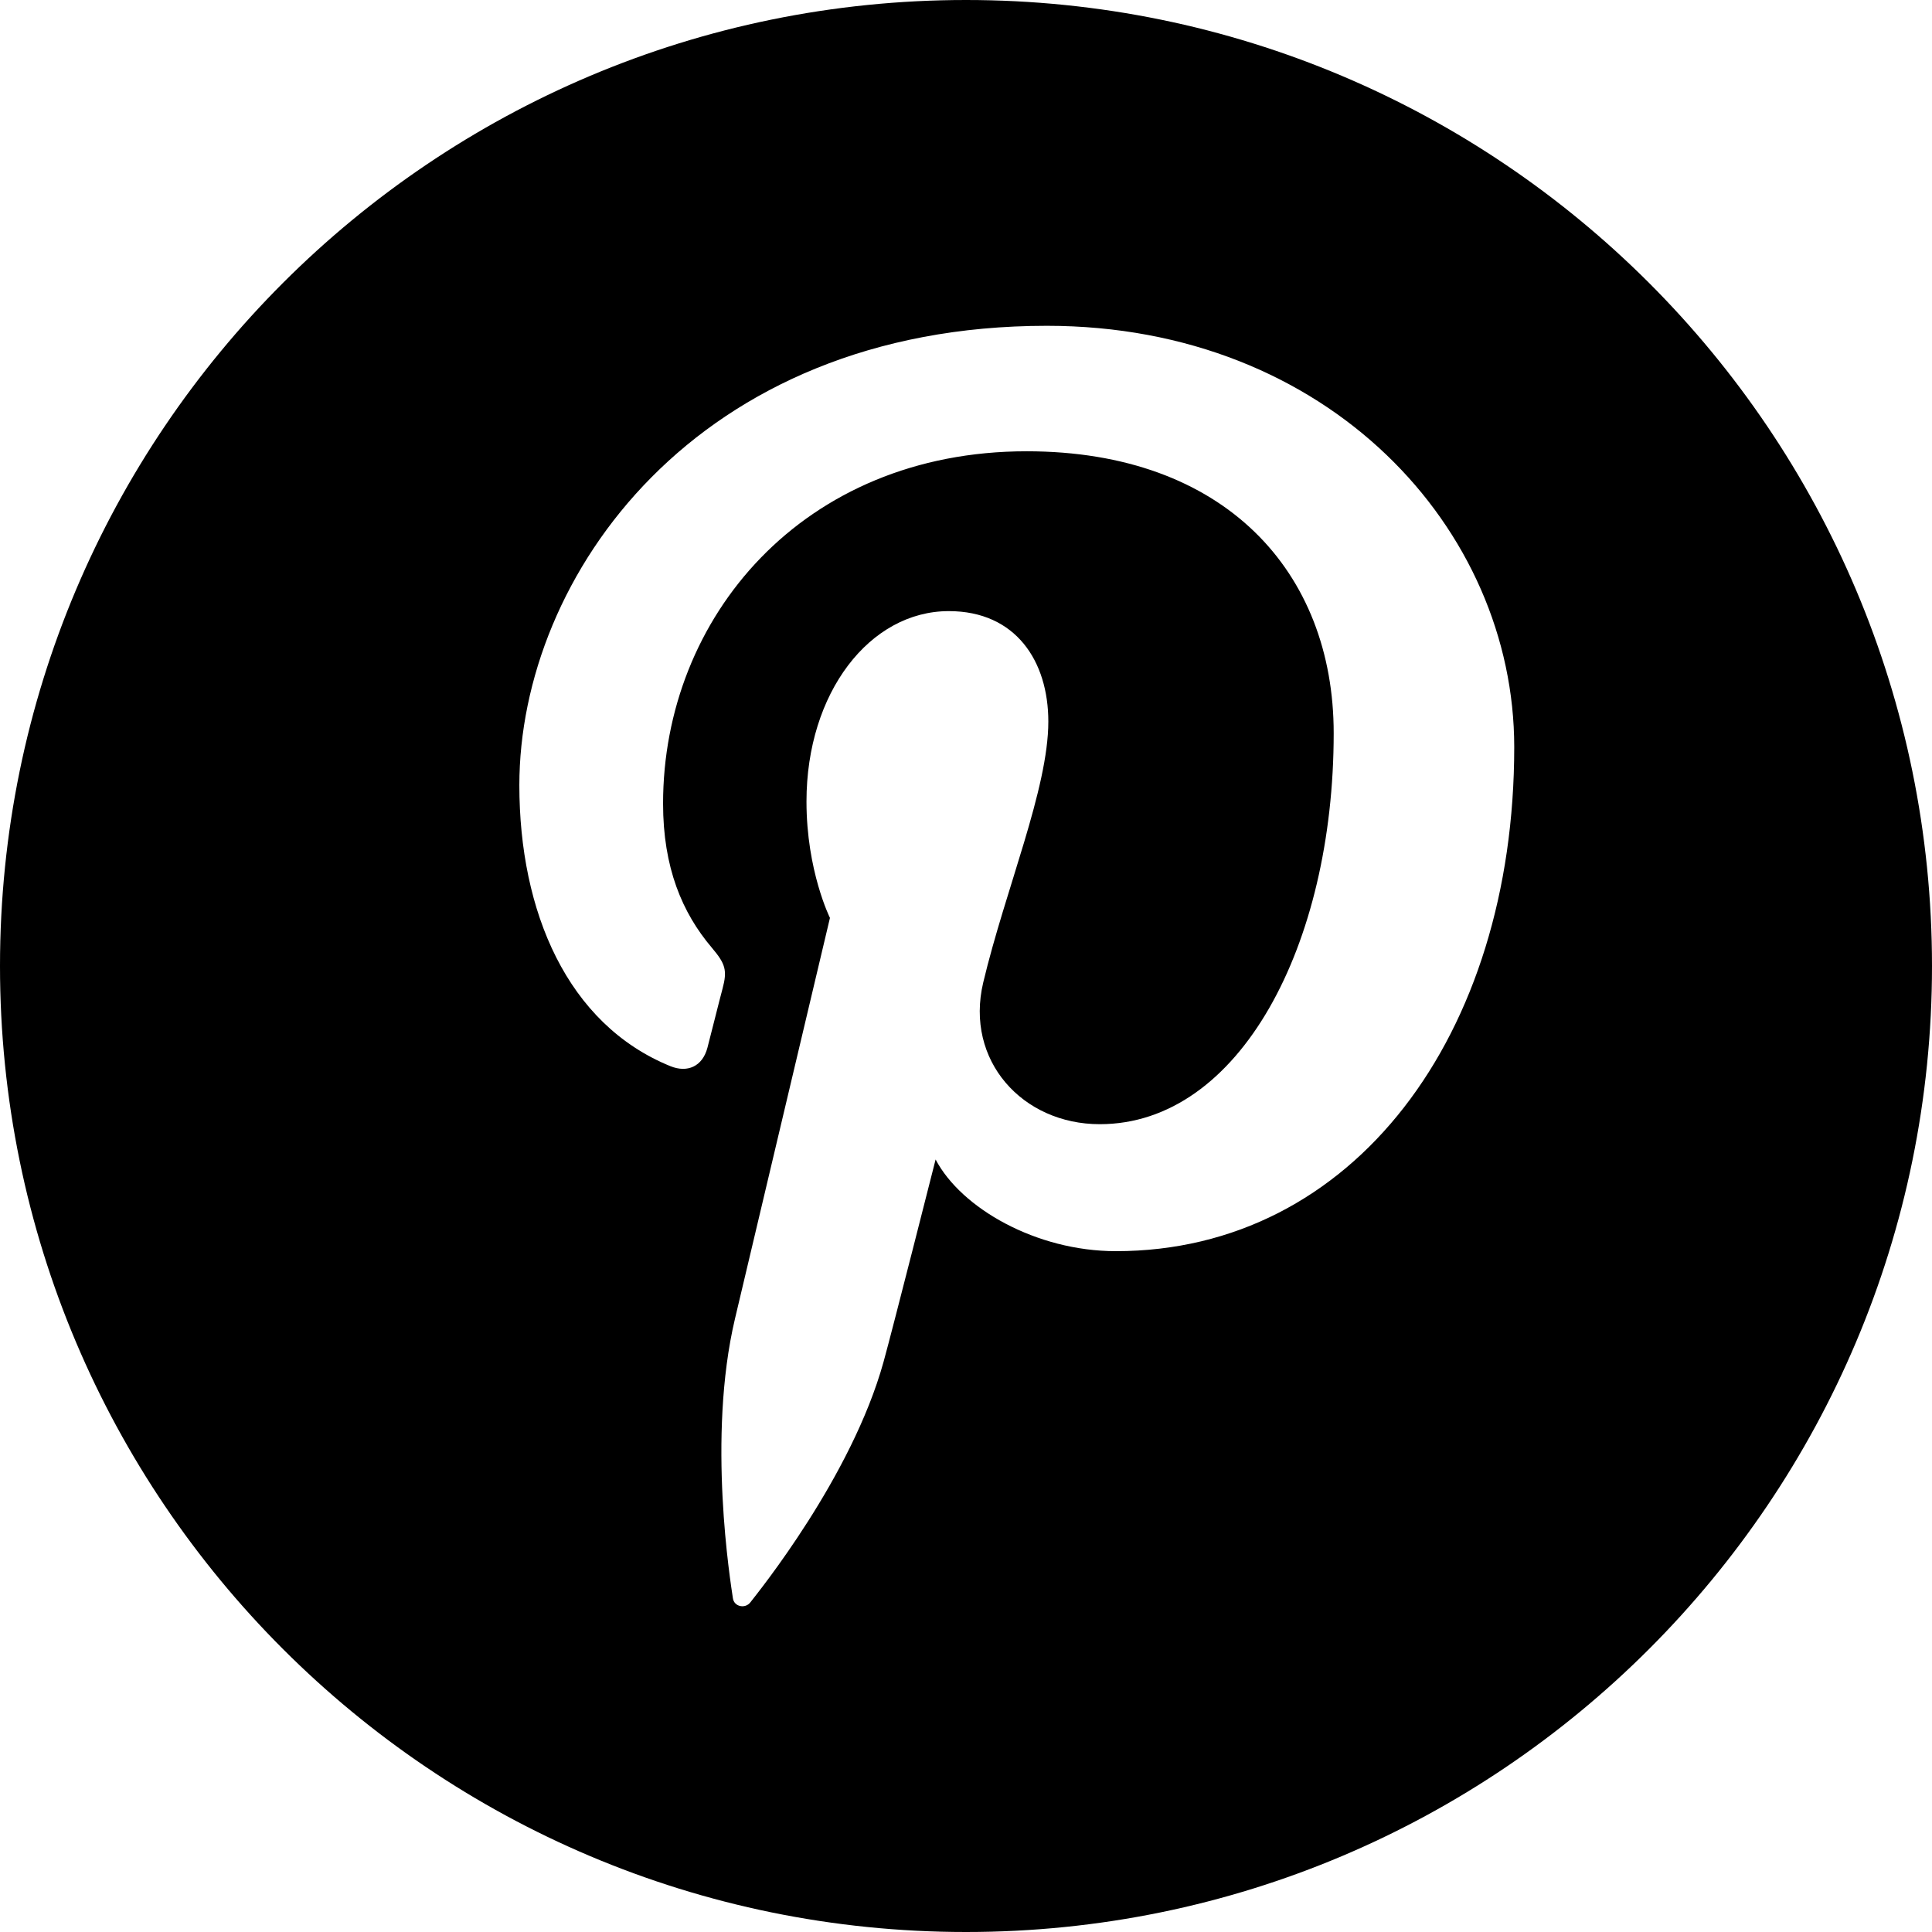
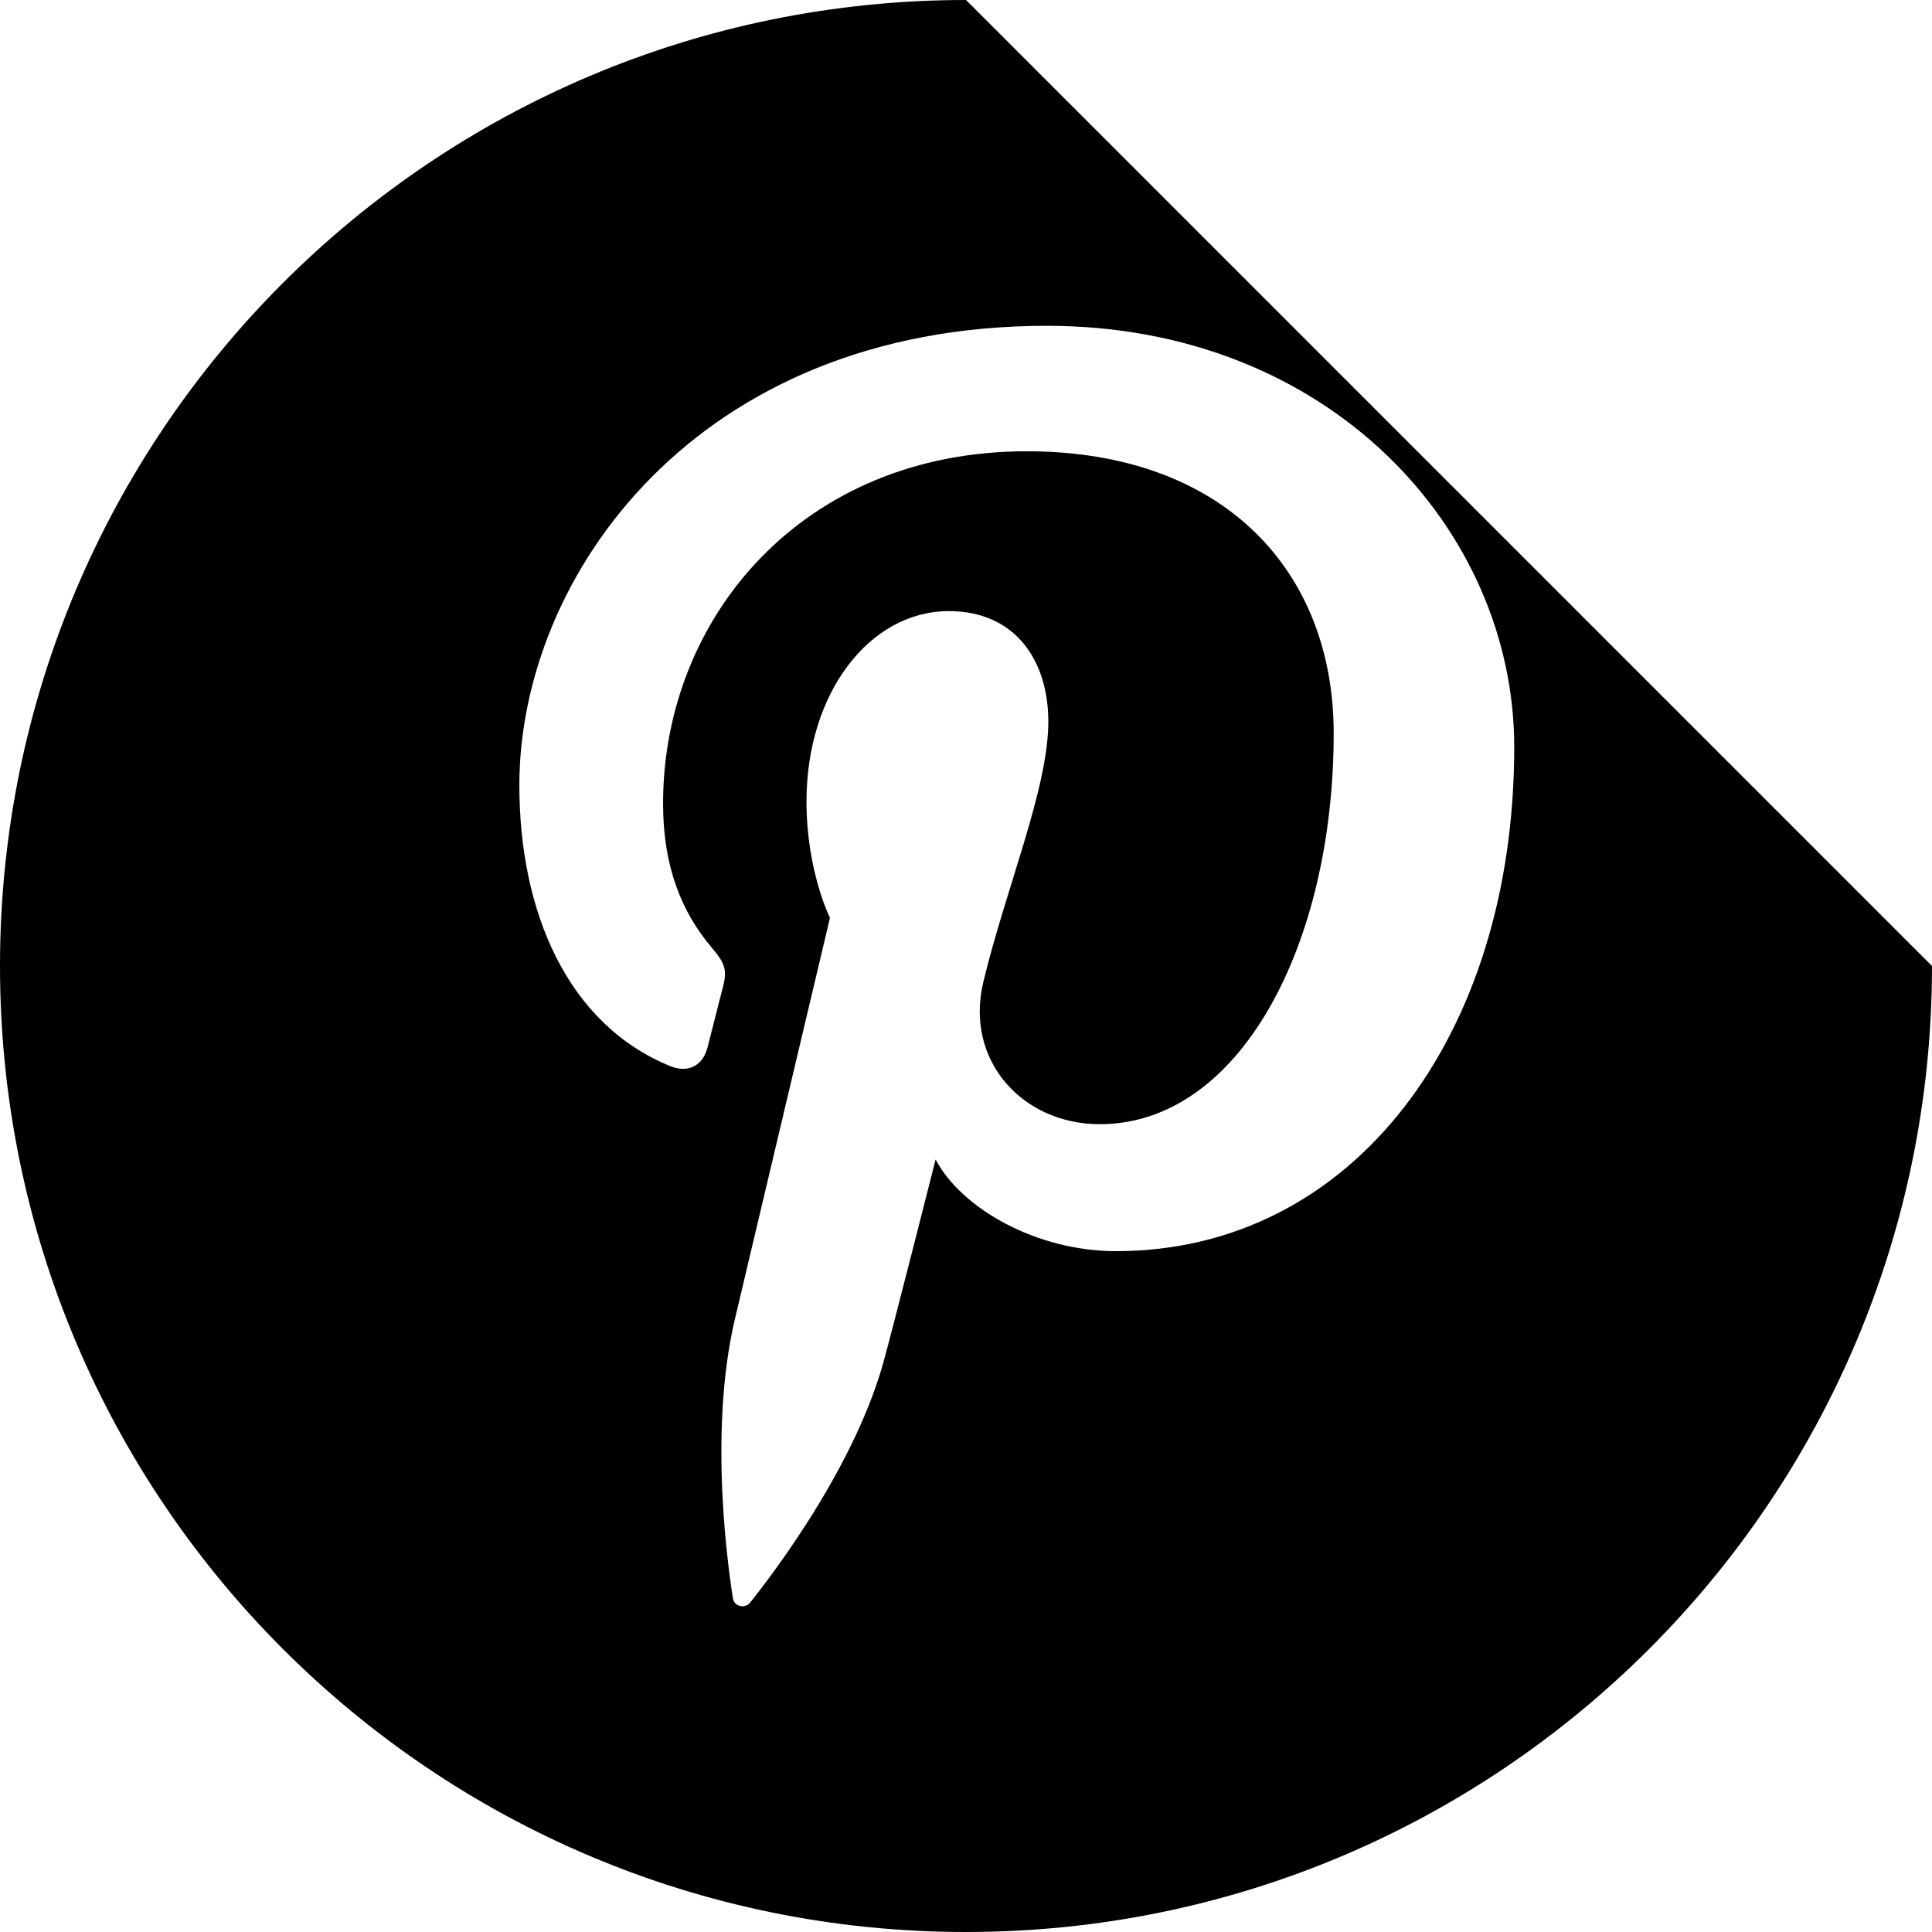
<svg xmlns="http://www.w3.org/2000/svg" version="1.1" id="Layer_1" x="0px" y="0px" width="108px" height="108px" viewBox="0 0 108 108" enable-background="new 0 0 108 108" xml:space="preserve">
-   <path d="M54.002,0C24.18,0,0,24.175,0,54c0,29.821,24.18,54,54.002,54C83.822,108,108,83.821,108,54C108,24.175,83.822,0,54.002,0z   M62.38,69.941c-4.456,0-8.648-2.402-10.079-5.125c0,0-2.399,9.473-2.907,11.302c-1.786,6.456-7.041,12.924-7.449,13.455  c-0.283,0.369-0.91,0.253-0.976-0.234c-0.119-0.824-1.457-8.976,0.118-15.627c0.791-3.339,5.308-22.401,5.308-22.401  s-1.312-2.627-1.312-6.506c0-6.094,3.546-10.643,7.956-10.643c3.751,0,5.563,2.805,5.563,6.173c0,3.758-2.399,9.38-3.639,14.588  c-1.035,4.363,2.195,7.92,6.513,7.92c7.817,0,13.078-10.007,13.078-21.858c0-9.011-6.085-15.758-17.165-15.758  c-12.518,0-20.323,9.302-20.323,19.693c0,3.579,1.068,6.107,2.729,8.062c0.759,0.899,0.87,1.259,0.594,2.291  c-0.204,0.758-0.652,2.577-0.844,3.299c-0.276,1.045-1.12,1.414-2.069,1.028c-5.762-2.344-8.444-8.635-8.444-15.705  c0-11.677,9.881-25.682,29.485-25.682c15.761,0,26.13,11.357,26.13,23.553C84.646,57.893,75.642,69.941,62.38,69.941z" />
+   <path d="M54.002,0C24.18,0,0,24.175,0,54c0,29.821,24.18,54,54.002,54C83.822,108,108,83.821,108,54z   M62.38,69.941c-4.456,0-8.648-2.402-10.079-5.125c0,0-2.399,9.473-2.907,11.302c-1.786,6.456-7.041,12.924-7.449,13.455  c-0.283,0.369-0.91,0.253-0.976-0.234c-0.119-0.824-1.457-8.976,0.118-15.627c0.791-3.339,5.308-22.401,5.308-22.401  s-1.312-2.627-1.312-6.506c0-6.094,3.546-10.643,7.956-10.643c3.751,0,5.563,2.805,5.563,6.173c0,3.758-2.399,9.38-3.639,14.588  c-1.035,4.363,2.195,7.92,6.513,7.92c7.817,0,13.078-10.007,13.078-21.858c0-9.011-6.085-15.758-17.165-15.758  c-12.518,0-20.323,9.302-20.323,19.693c0,3.579,1.068,6.107,2.729,8.062c0.759,0.899,0.87,1.259,0.594,2.291  c-0.204,0.758-0.652,2.577-0.844,3.299c-0.276,1.045-1.12,1.414-2.069,1.028c-5.762-2.344-8.444-8.635-8.444-15.705  c0-11.677,9.881-25.682,29.485-25.682c15.761,0,26.13,11.357,26.13,23.553C84.646,57.893,75.642,69.941,62.38,69.941z" />
</svg>